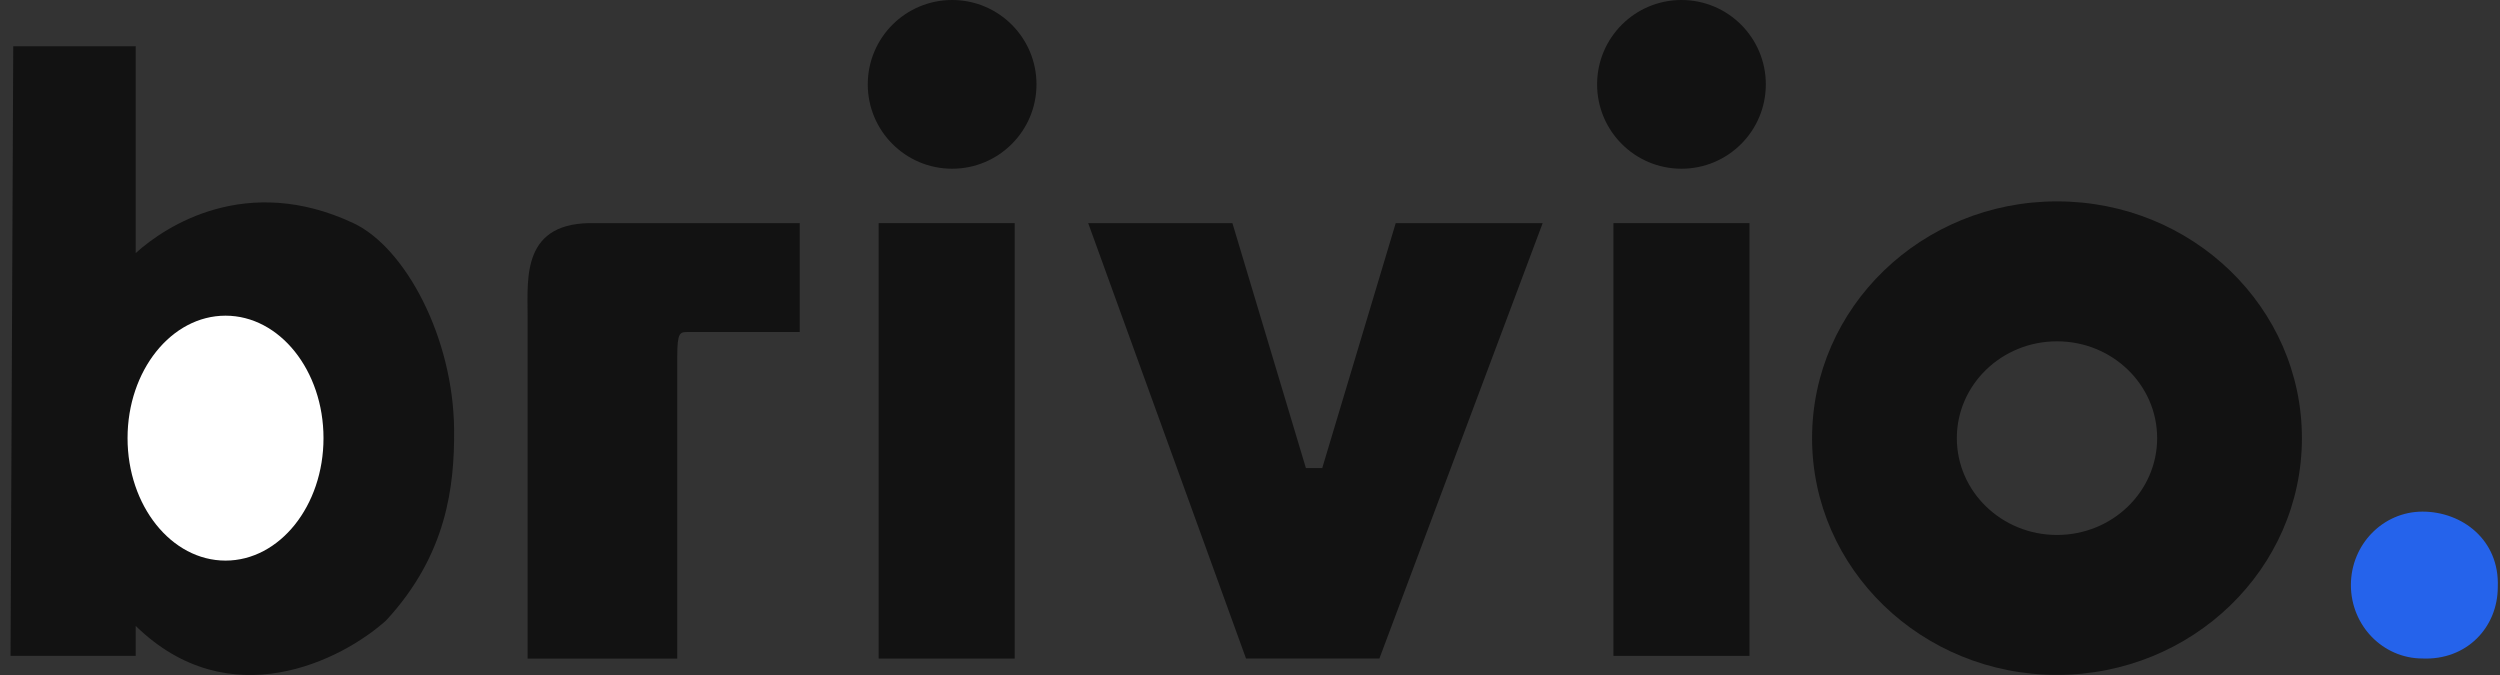
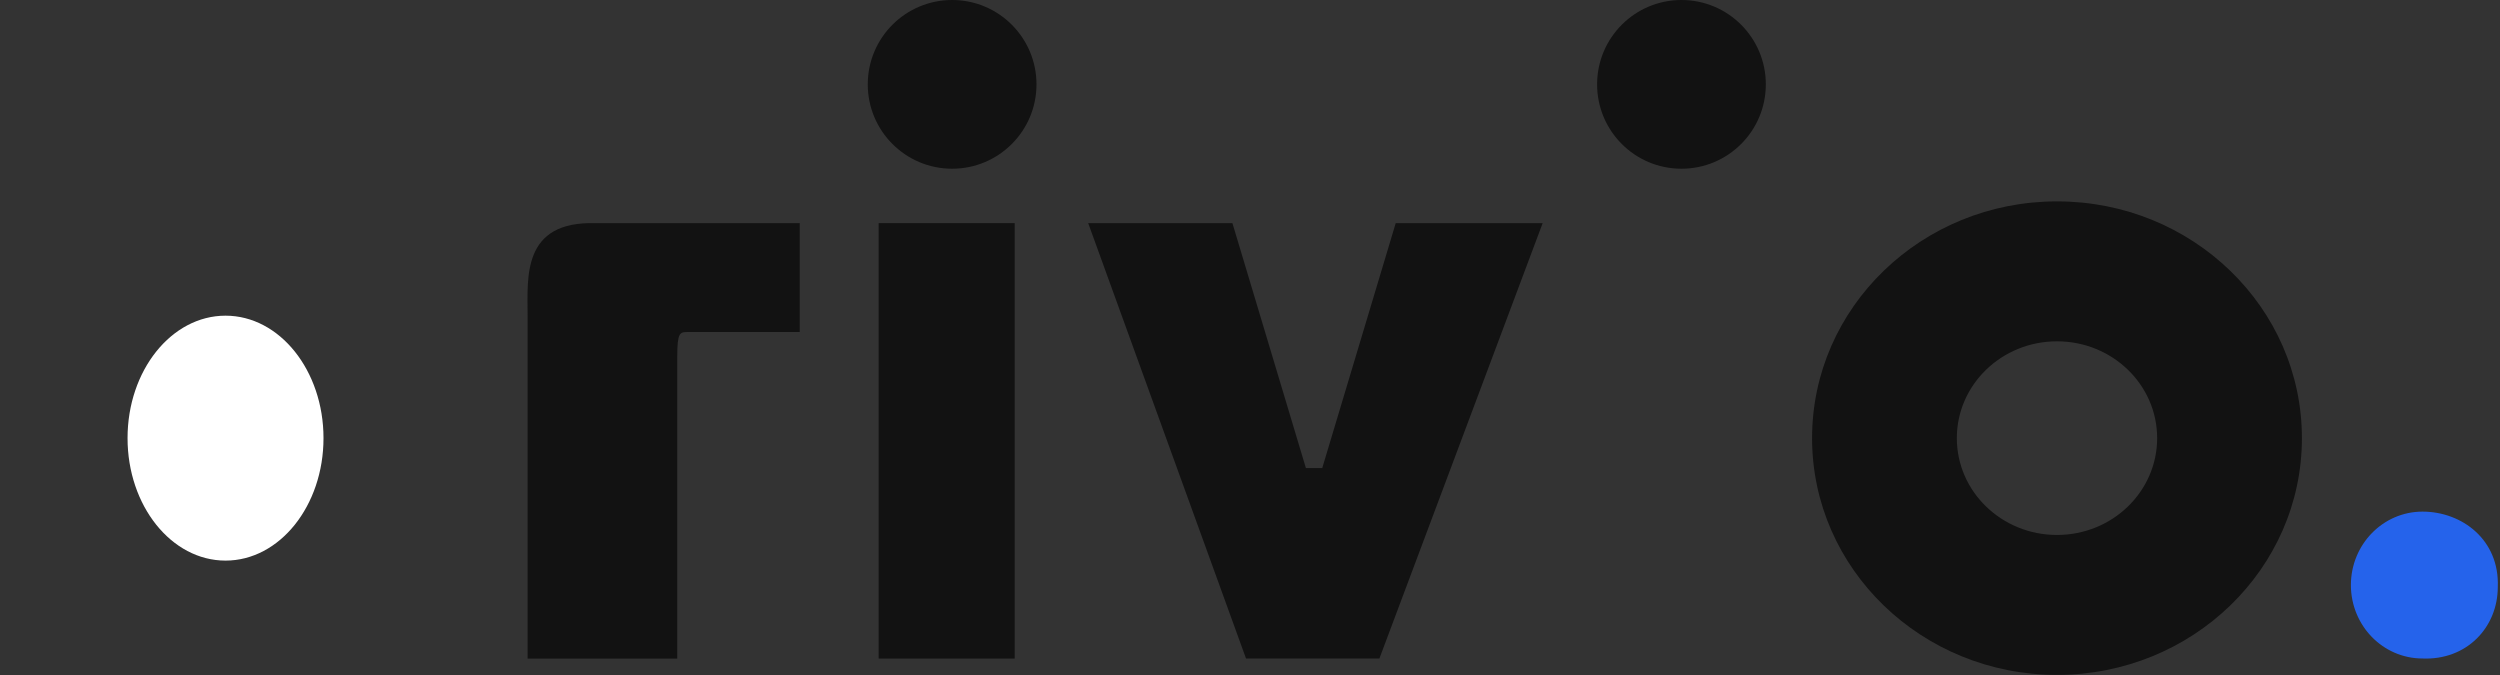
<svg xmlns="http://www.w3.org/2000/svg" width="200" height="54" viewBox="0 0 200 54" fill="none">
  <rect x="0" y="0" width="200" height="54" fill="#333333" stroke="none" />
  <path d="M199.823 46.955C199.823 50.2 197.326 52.83 193.801 52.679C190.637 52.679 188.072 50.049 188.072 46.804C188.072 43.56 190.637 40.929 193.801 40.929C196.965 40.929 199.97 43.189 199.823 46.955Z" fill="#2563EB" />
  <path d="M81.177 17.852H70.292V52.685H81.177V17.852Z" fill="#121212" />
-   <path d="M139.959 17.852H129.073V52.468H139.959V17.852Z" fill="#121212" />
-   <path d="M10.857 3.701H1.06L0.843 52.468H10.857V50.073C18.347 57.388 27.331 52.831 30.887 49.638C35.751 44.379 36.362 38.892 36.329 34.398C36.275 26.985 32.411 19.794 28.274 17.852C19.74 13.846 13.252 18.07 10.857 20.247V3.701Z" fill="#121212" />
  <path d="M42.208 52.686H54.181L54.181 28.52C54.181 26.561 54.399 26.561 55.052 26.561H63.978V17.852L47.65 17.852C41.729 17.678 42.208 22.206 42.208 25.254V52.686Z" fill="#121212" />
  <ellipse cx="18.042" cy="35.051" rx="7.838" ry="9.797" fill="white" />
  <path d="M98.594 17.852H87.056L99.683 52.685H110.351L123.413 17.852H111.657L105.779 37.446H104.472L98.594 17.852Z" fill="#121212" />
  <circle cx="76.17" cy="6.749" r="6.749" fill="#121212" />
  <circle cx="134.517" cy="6.749" r="6.749" fill="#121212" />
  <path d="M184.153 35.051C184.153 45.512 175.381 53.992 164.56 53.992C153.738 53.992 144.966 45.512 144.966 35.051C144.966 24.59 153.738 16.11 164.56 16.11C175.381 16.11 184.153 24.59 184.153 35.051ZM156.547 35.051C156.547 39.329 160.134 42.797 164.56 42.797C168.985 42.797 172.572 39.329 172.572 35.051C172.572 30.773 168.985 27.306 164.56 27.306C160.134 27.306 156.547 30.773 156.547 35.051Z" fill="#121212" />
</svg>